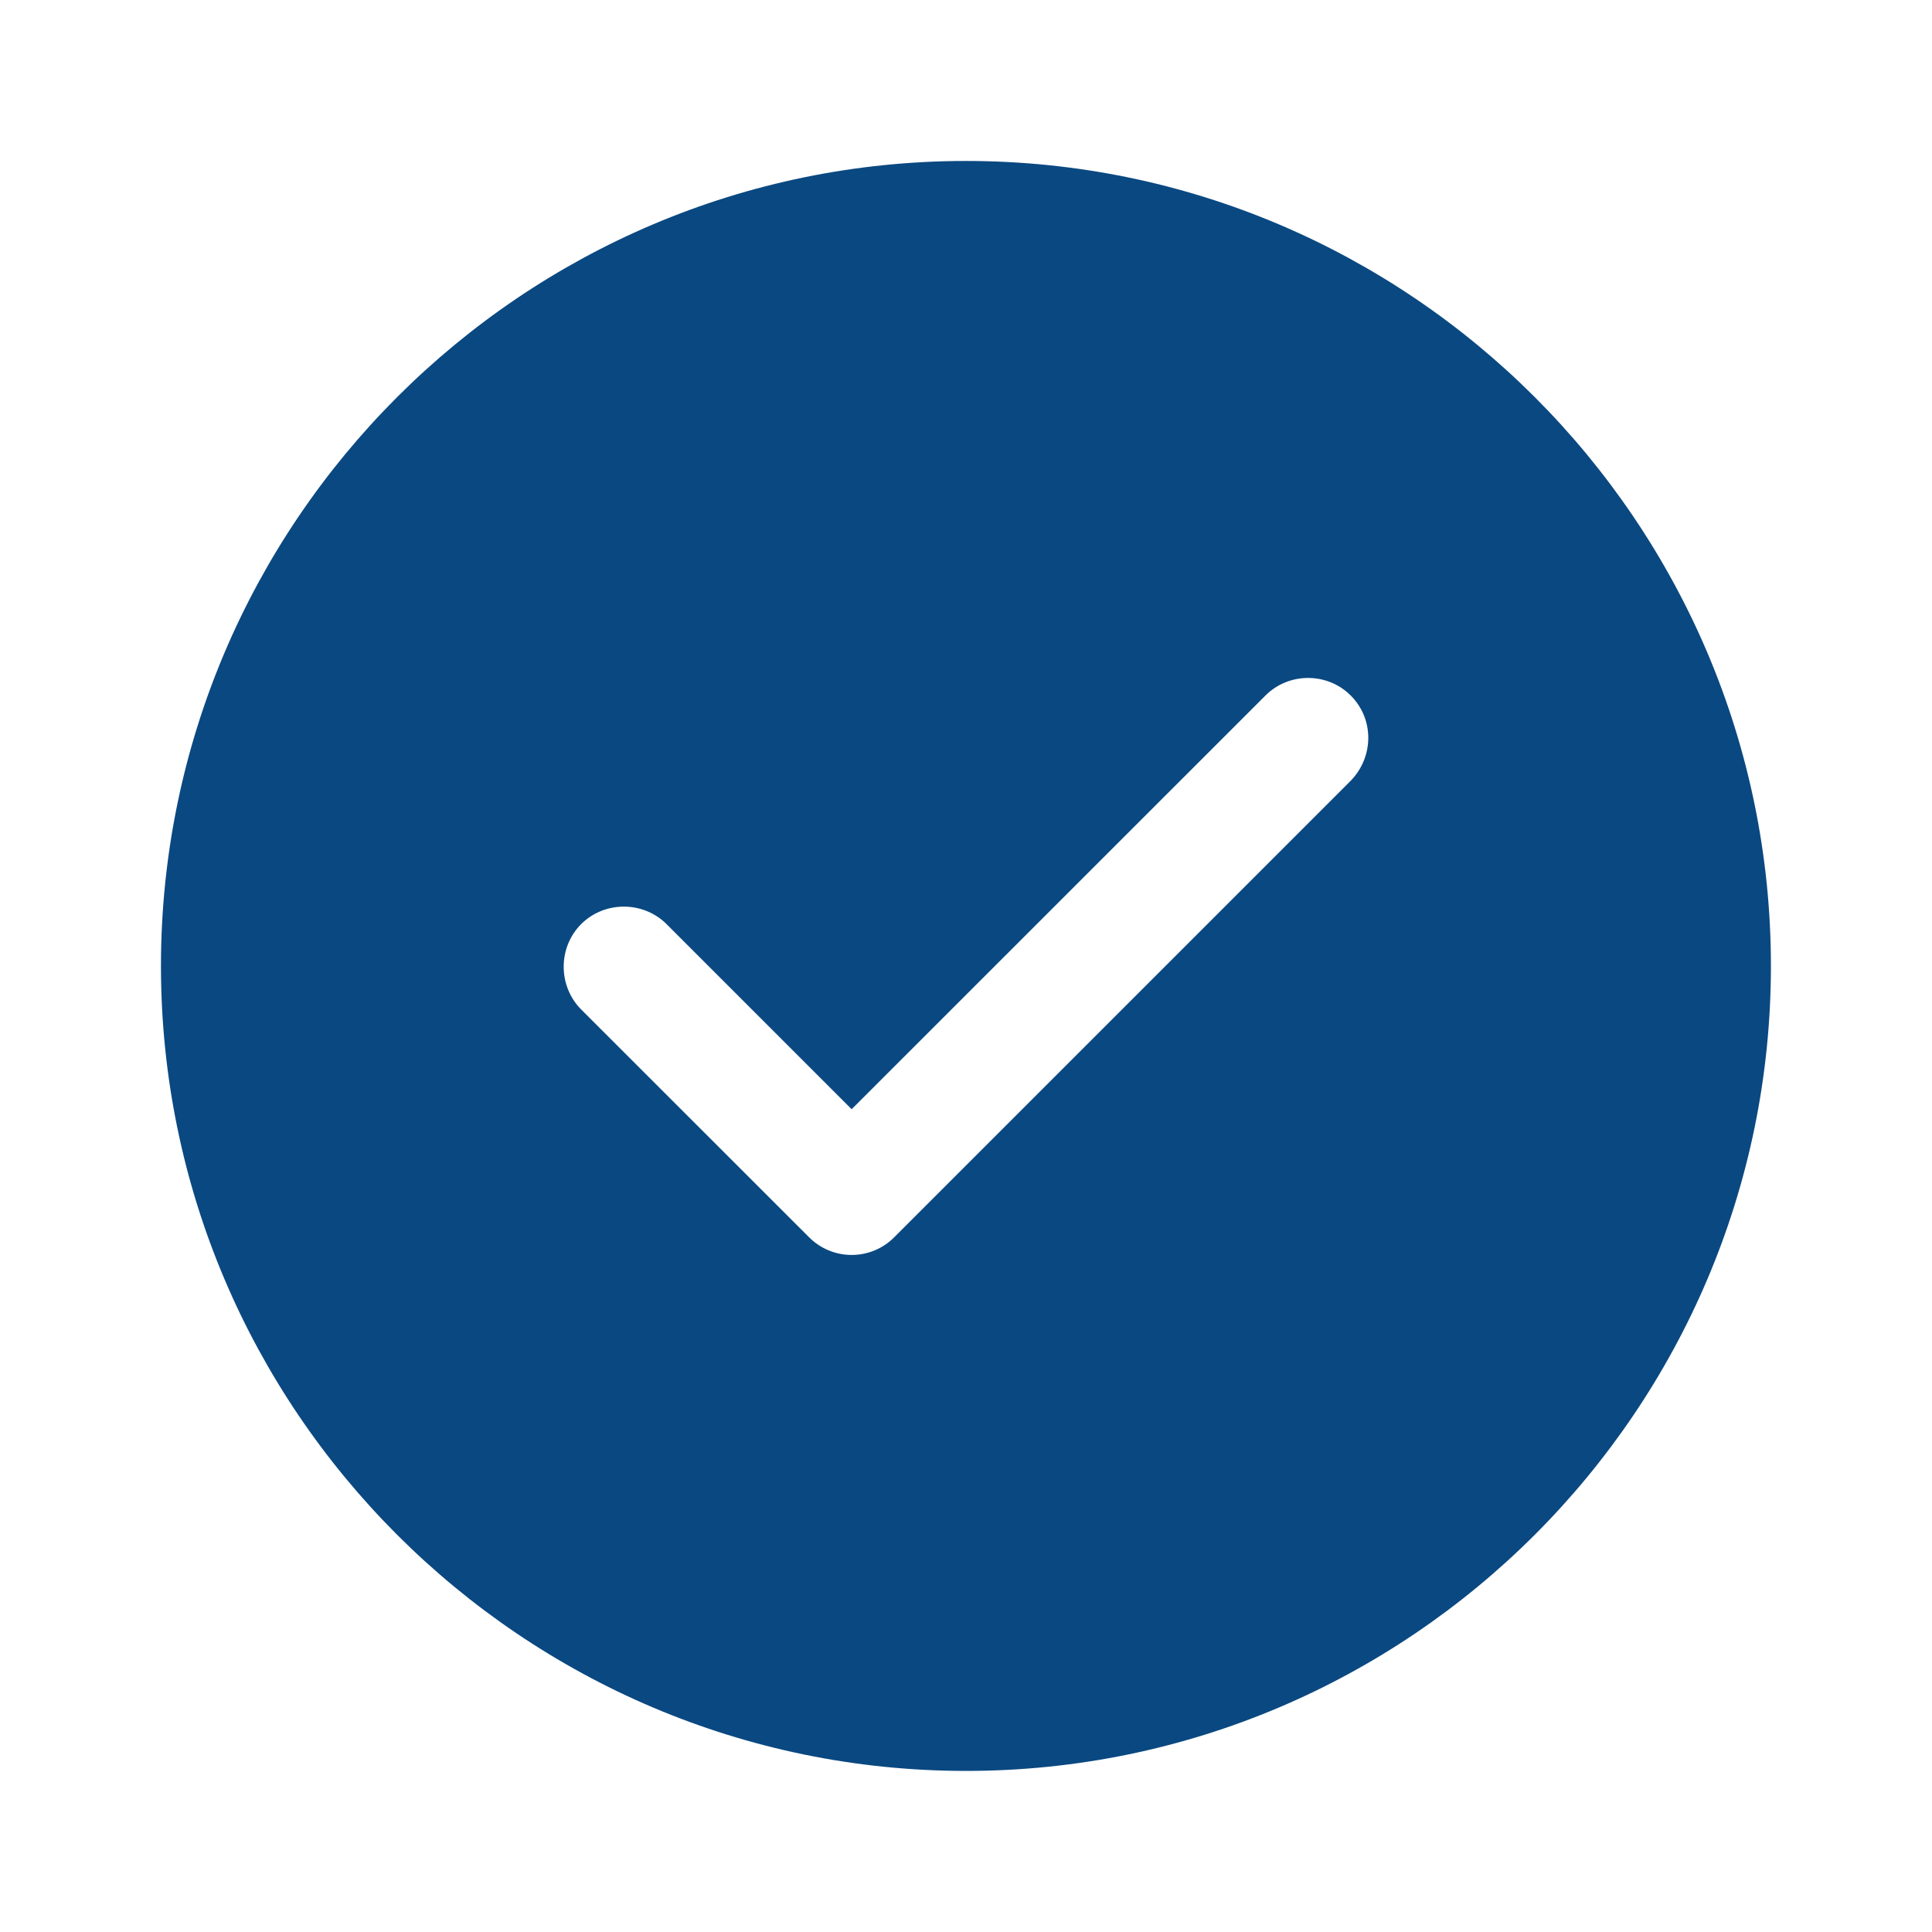
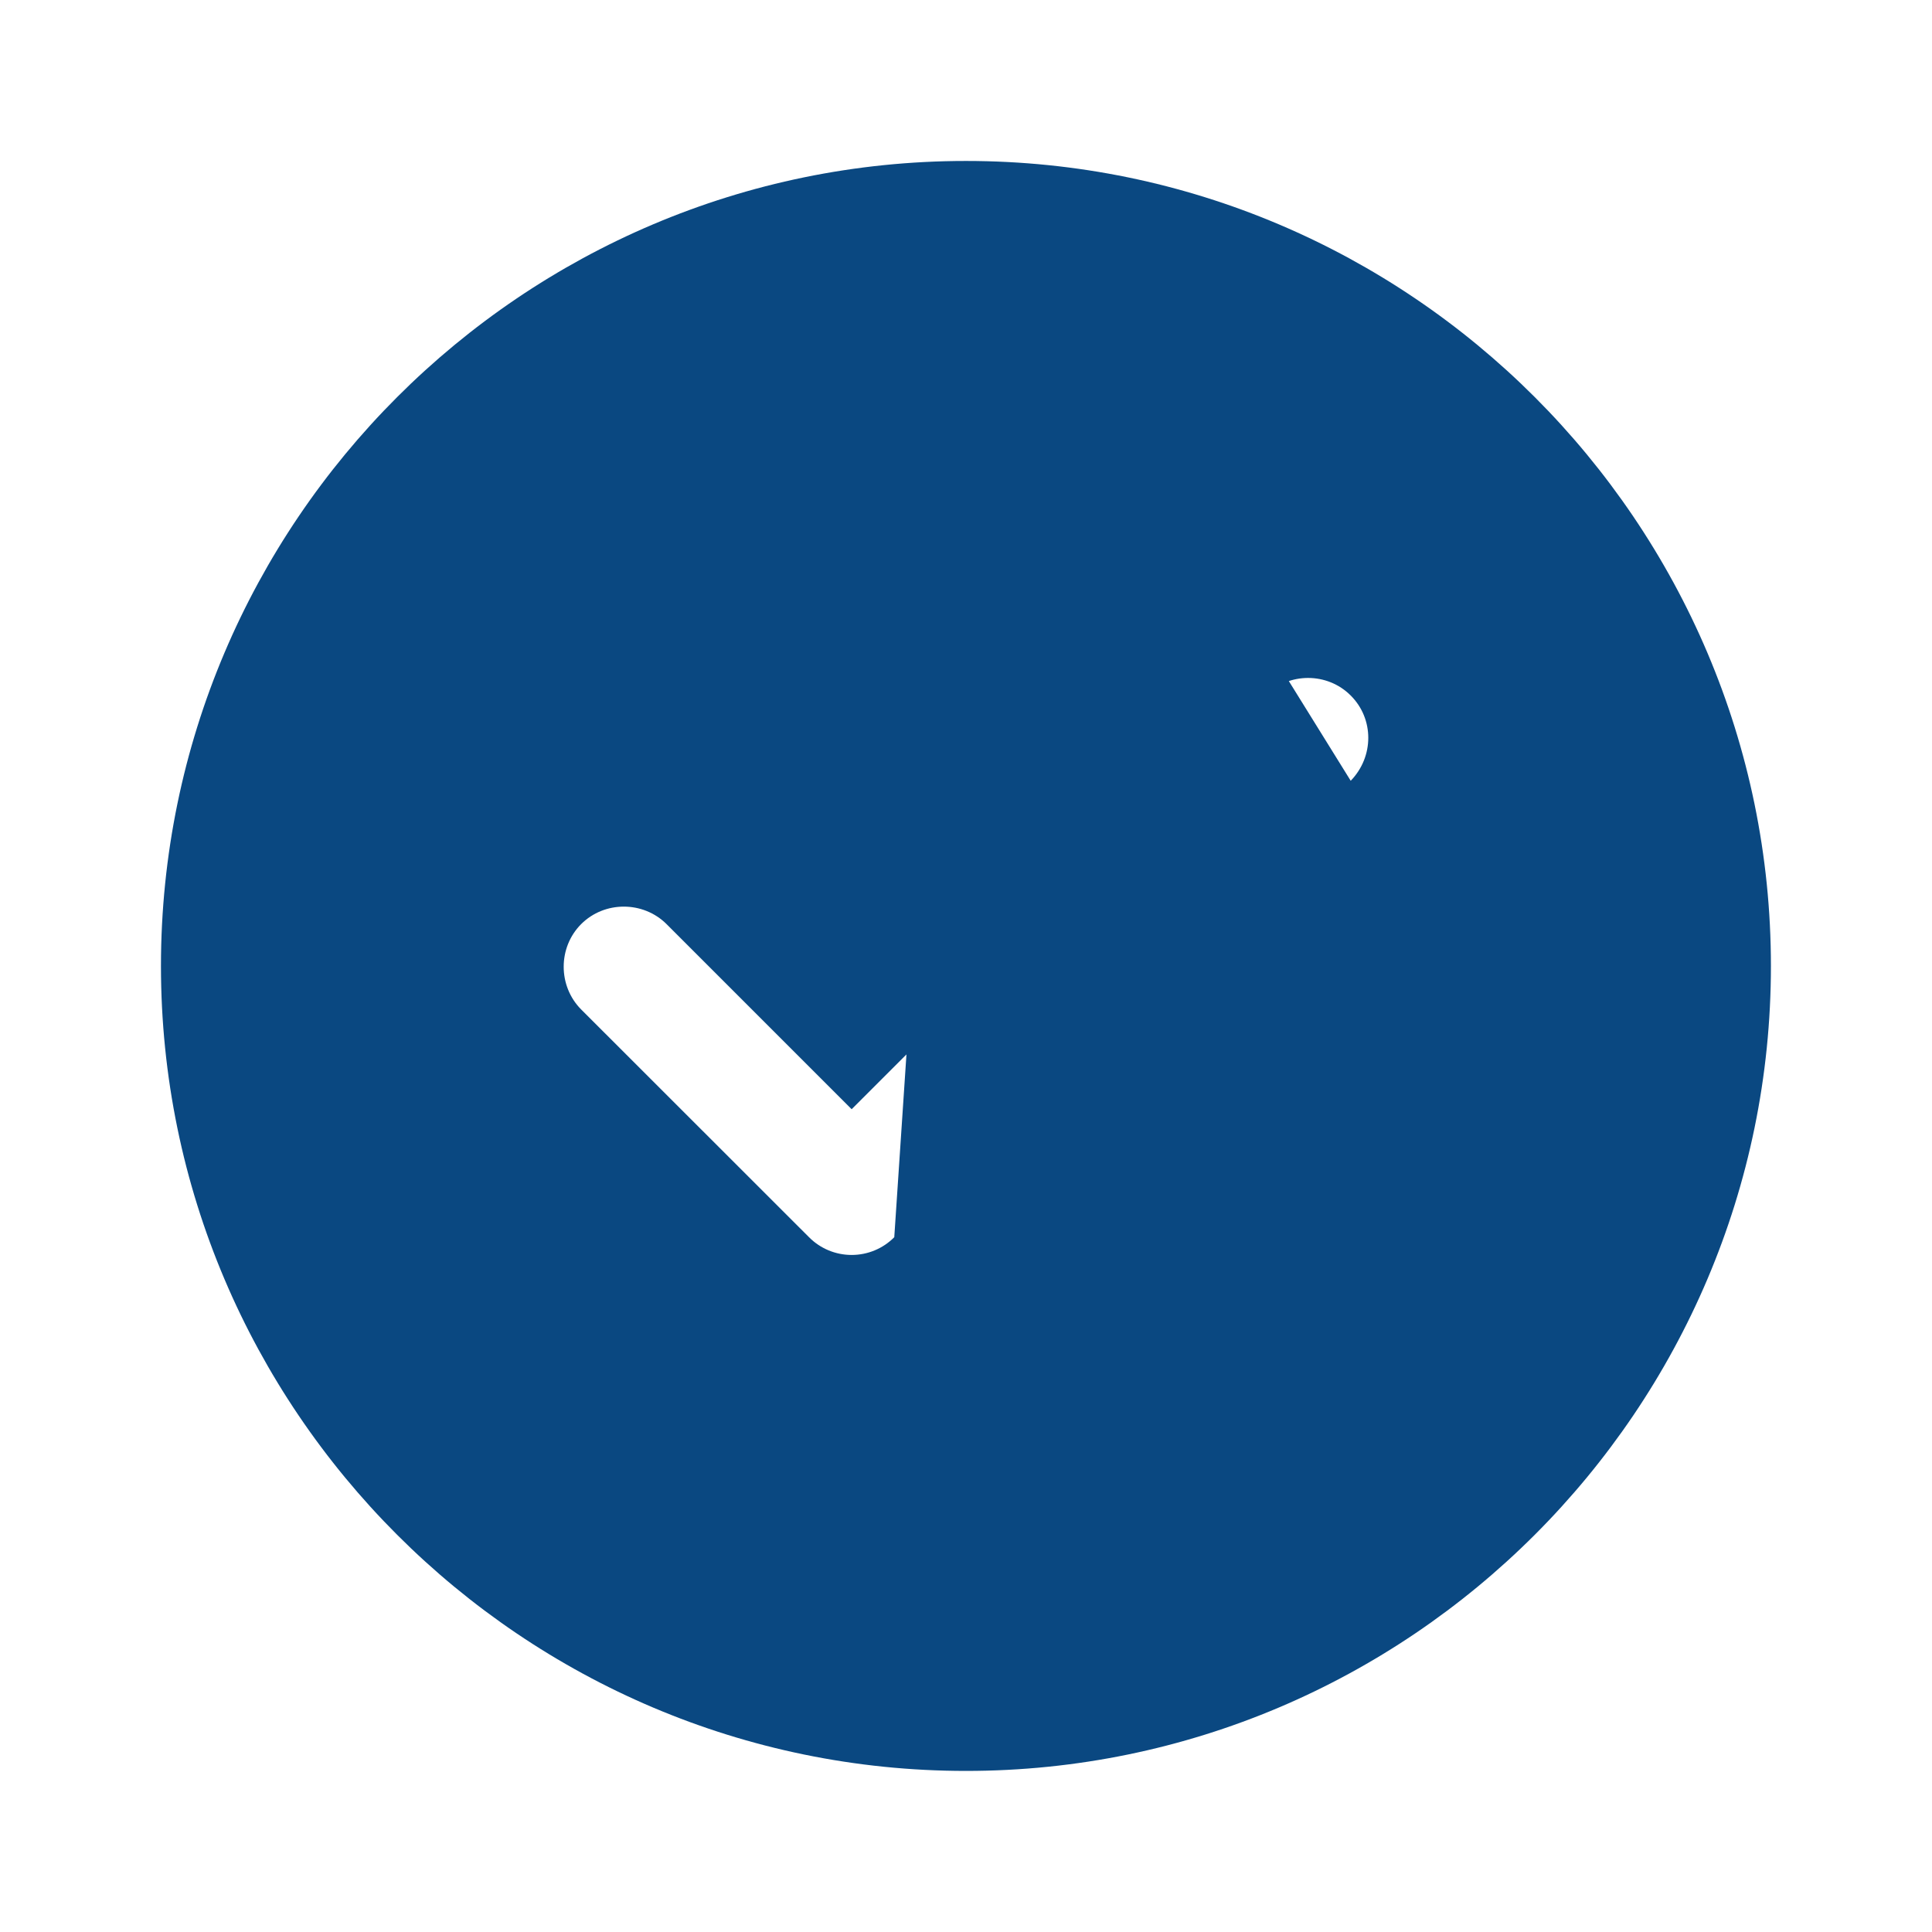
<svg xmlns="http://www.w3.org/2000/svg" width="16" height="16" viewBox="0 0 16 16" fill="none">
-   <path d="M8 1.333C4.326 1.333 1.333 4.326 1.333 8C1.333 11.673 4.326 14.666 8 14.666C11.673 14.666 14.666 11.673 14.666 8C14.666 4.326 11.673 1.333 8 1.333ZM11.186 6.466L7.406 10.246C7.313 10.34 7.186 10.393 7.053 10.393C6.92 10.393 6.793 10.34 6.7 10.246L4.813 8.36C4.62 8.166 4.62 7.846 4.813 7.653C5.006 7.46 5.326 7.46 5.52 7.653L7.053 9.186L10.48 5.76C10.673 5.566 10.993 5.566 11.186 5.76C11.38 5.953 11.38 6.266 11.186 6.466Z" fill="#0A4881" />
+   <path d="M8 1.333C4.326 1.333 1.333 4.326 1.333 8C1.333 11.673 4.326 14.666 8 14.666C11.673 14.666 14.666 11.673 14.666 8C14.666 4.326 11.673 1.333 8 1.333ZL7.406 10.246C7.313 10.34 7.186 10.393 7.053 10.393C6.92 10.393 6.793 10.34 6.7 10.246L4.813 8.36C4.62 8.166 4.62 7.846 4.813 7.653C5.006 7.46 5.326 7.46 5.52 7.653L7.053 9.186L10.48 5.76C10.673 5.566 10.993 5.566 11.186 5.76C11.38 5.953 11.38 6.266 11.186 6.466Z" fill="#0A4881" />
</svg>